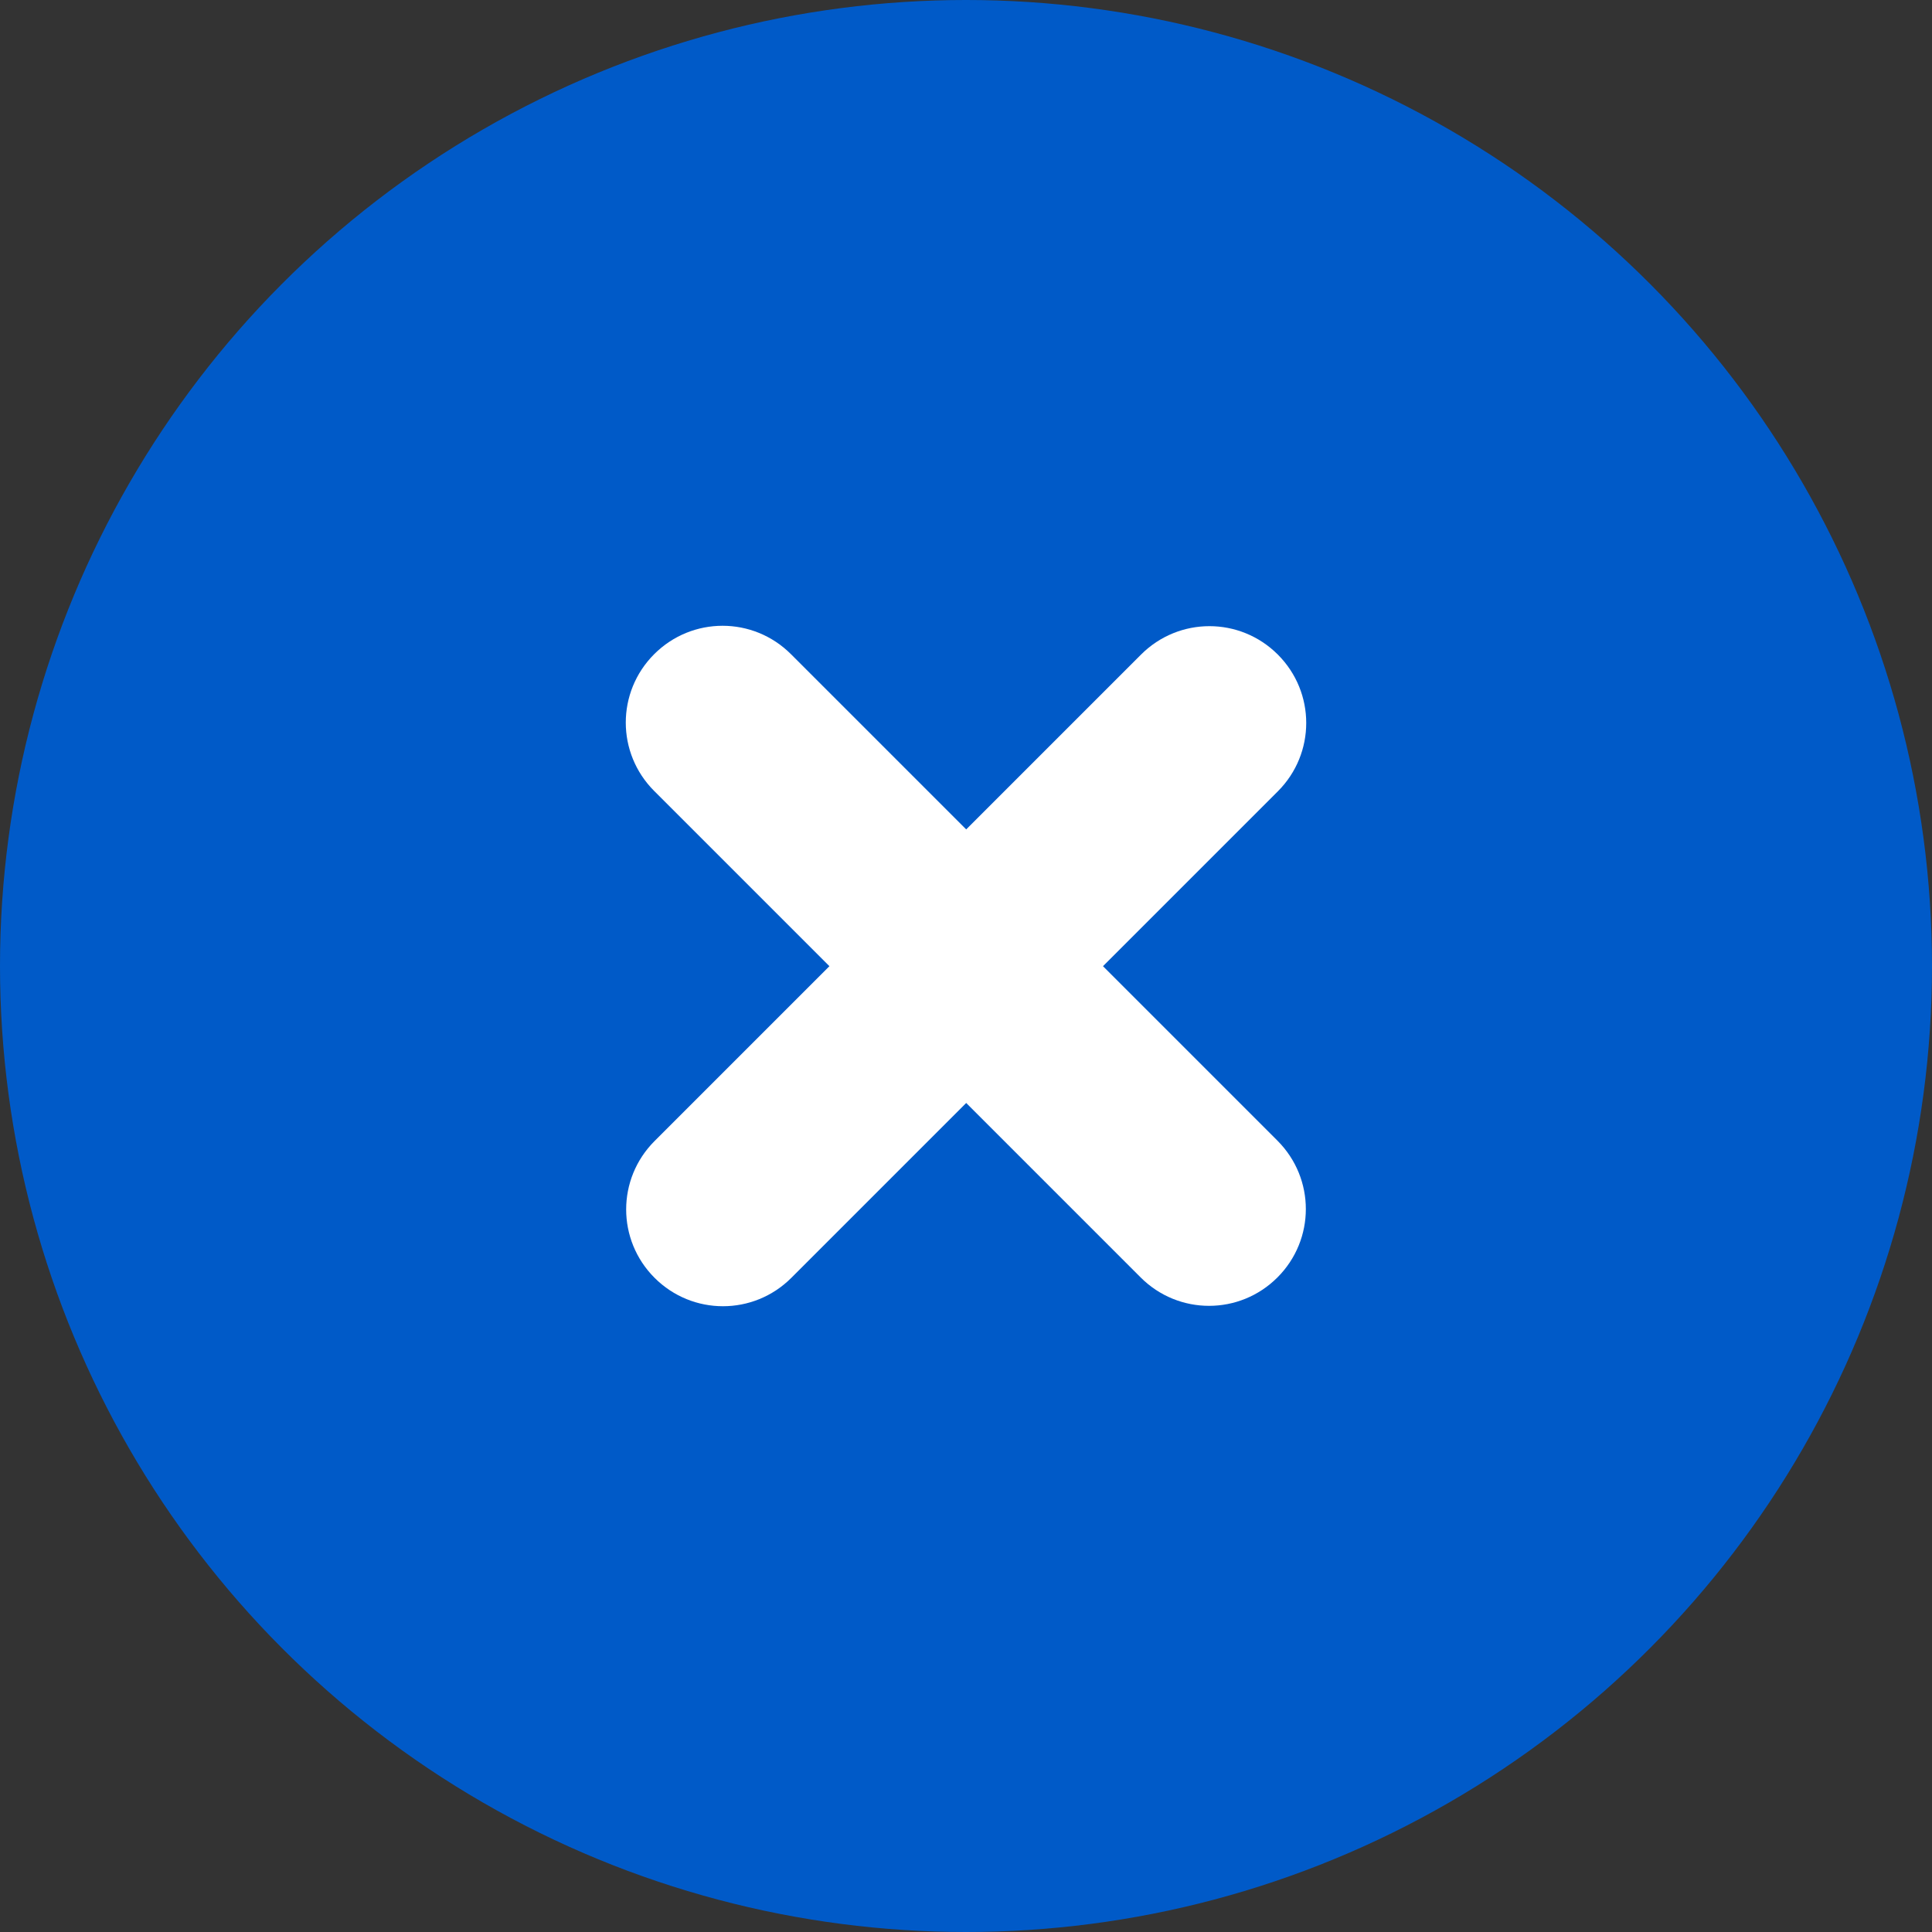
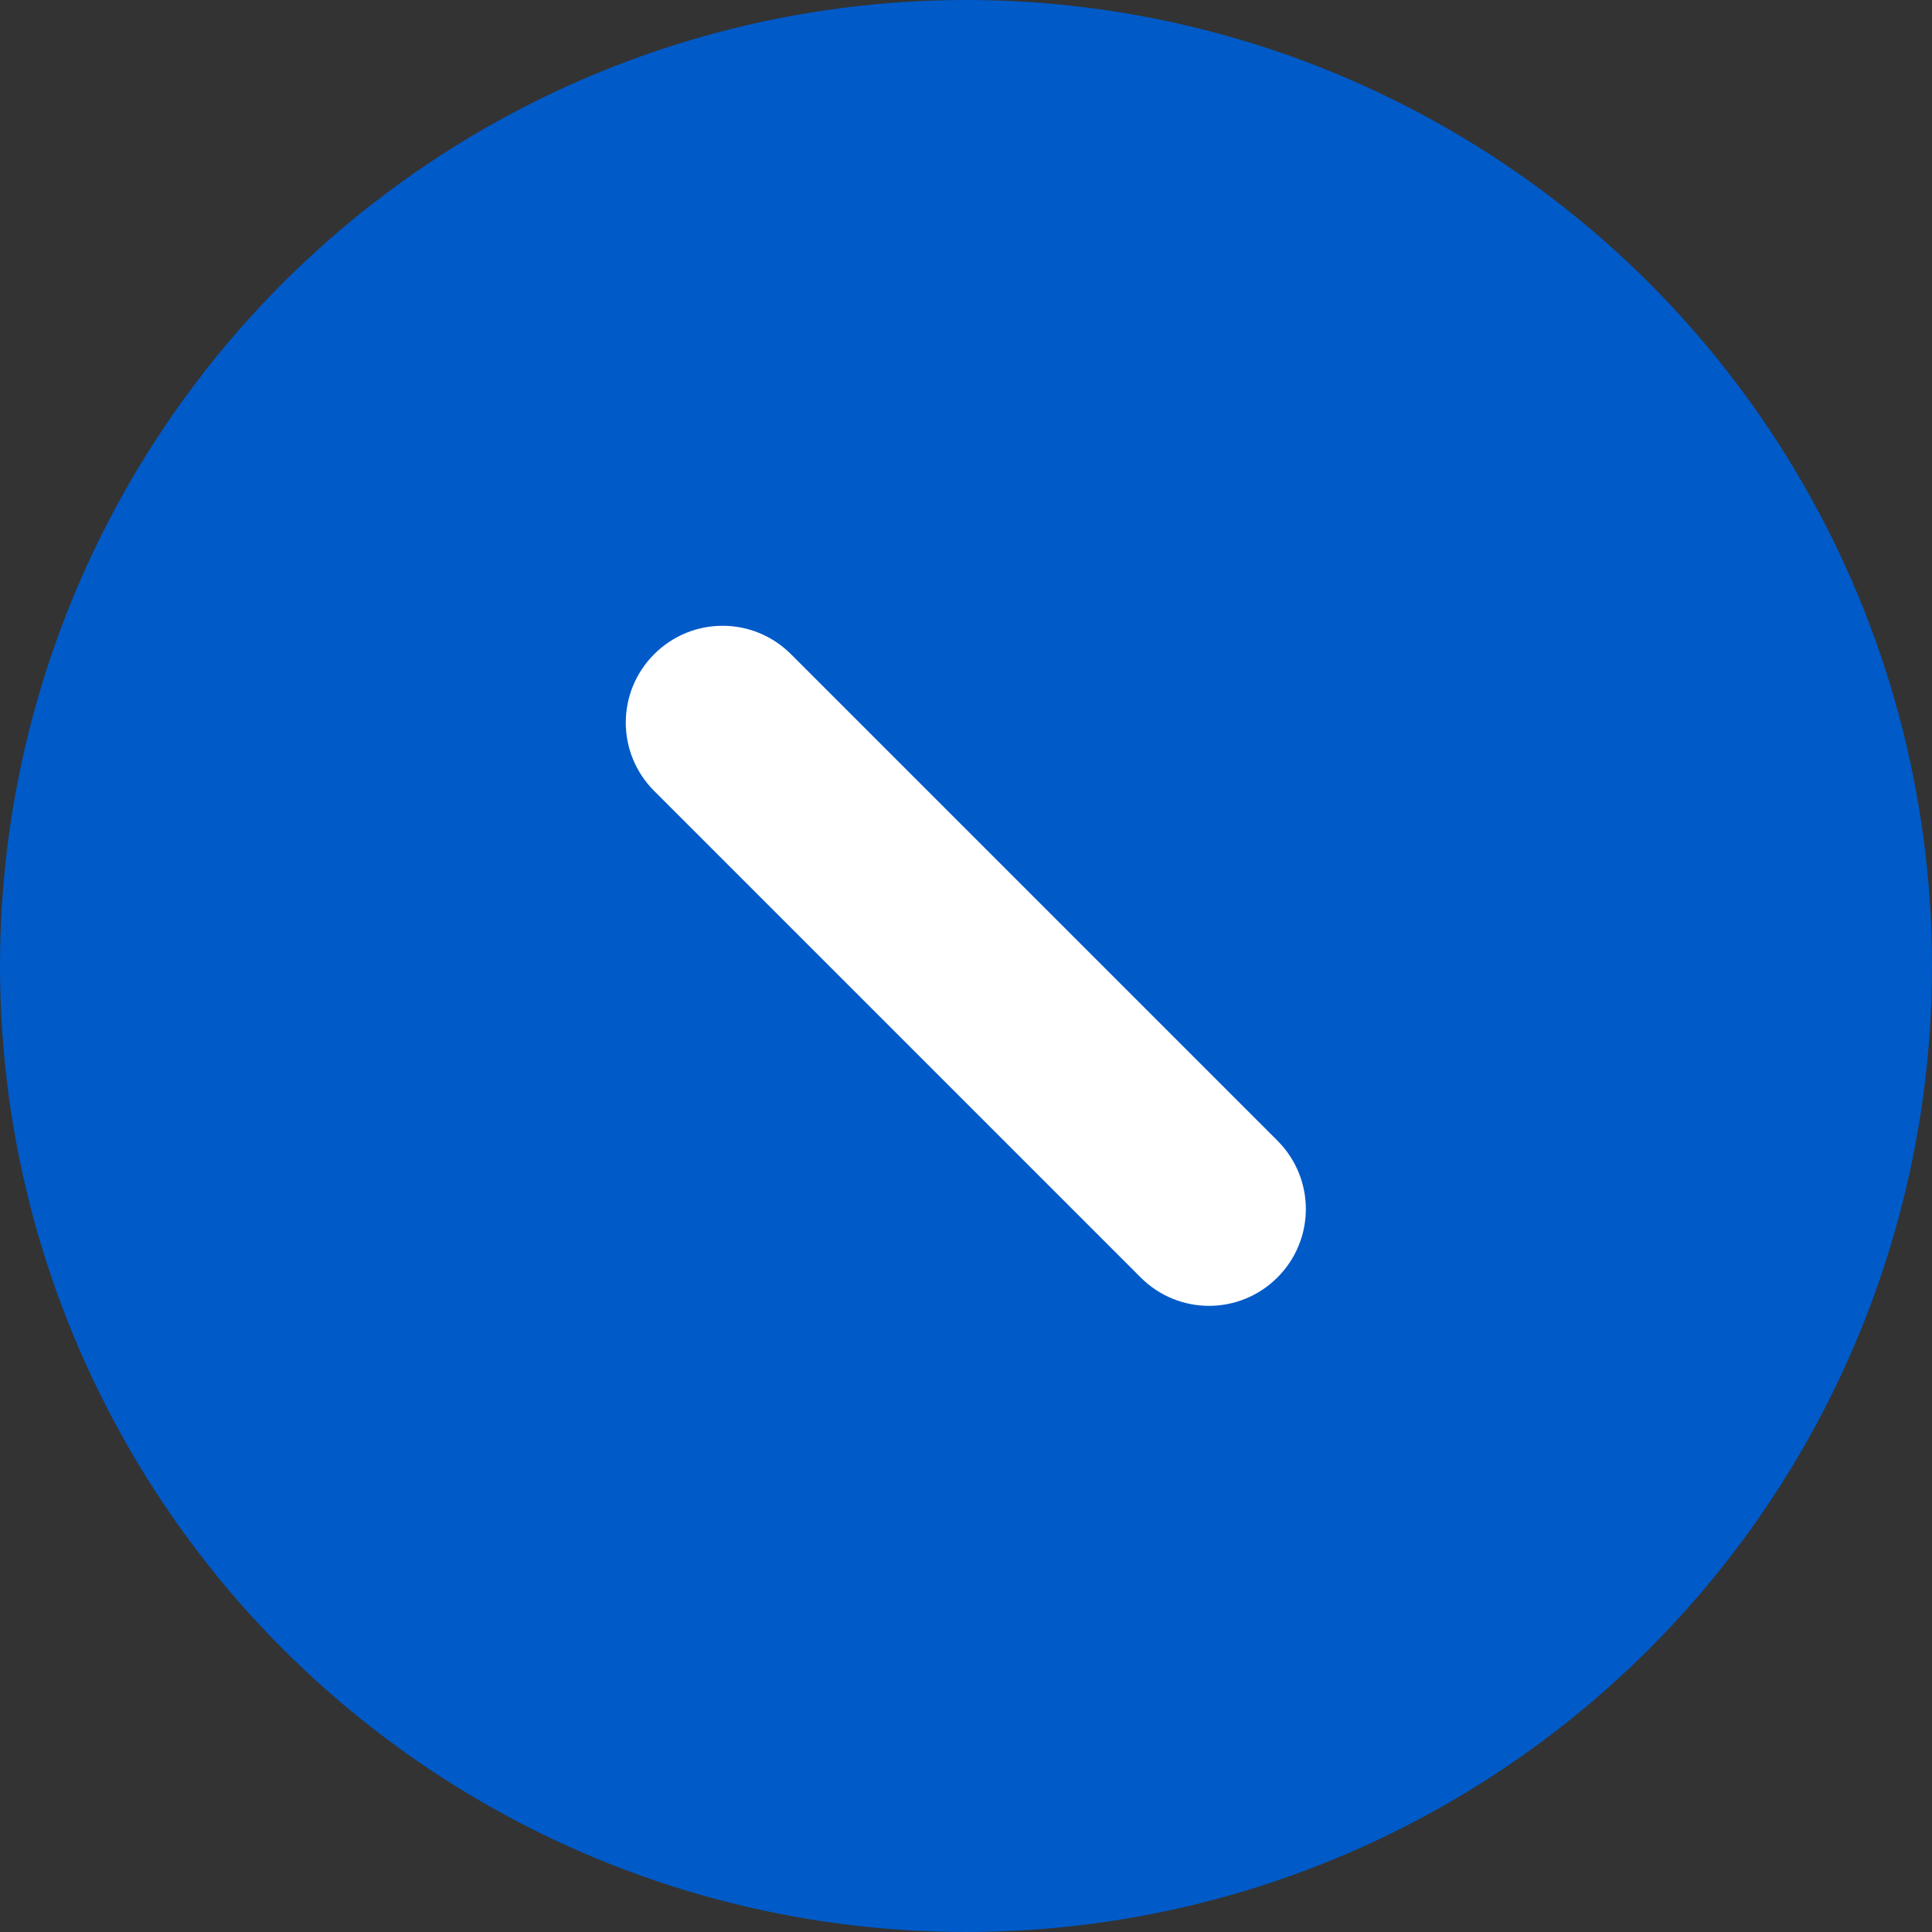
<svg xmlns="http://www.w3.org/2000/svg" id="_レイヤー_2" data-name="レイヤー 2" width="50" height="50" viewBox="0 0 50 50">
  <rect x="0" y="0" width="50" height="50" fill="#333333" stroke="none" />
  <defs>
    <style>
      .cls-1 {
        fill: #005ac8;
      }

      .cls-2 {
        fill: #fff;
      }
    </style>
  </defs>
  <g id="deisgn">
    <g>
      <circle class="cls-1" cx="25" cy="25" r="25" />
-       <path class="cls-2" d="M29.53,16.94l-12.59,12.59c-.98.98-.98,2.56,0,3.54s2.56.98,3.54,0l12.59-12.59c.98-.98.98-2.56,0-3.54s-2.56-.98-3.54,0" />
      <path class="cls-2" d="M33.06,29.52l-12.59-12.59c-.98-.98-2.56-.98-3.54,0s-.98,2.56,0,3.54l12.59,12.59c.98.98,2.56.98,3.54,0s.98-2.56,0-3.54" />
    </g>
  </g>
</svg>